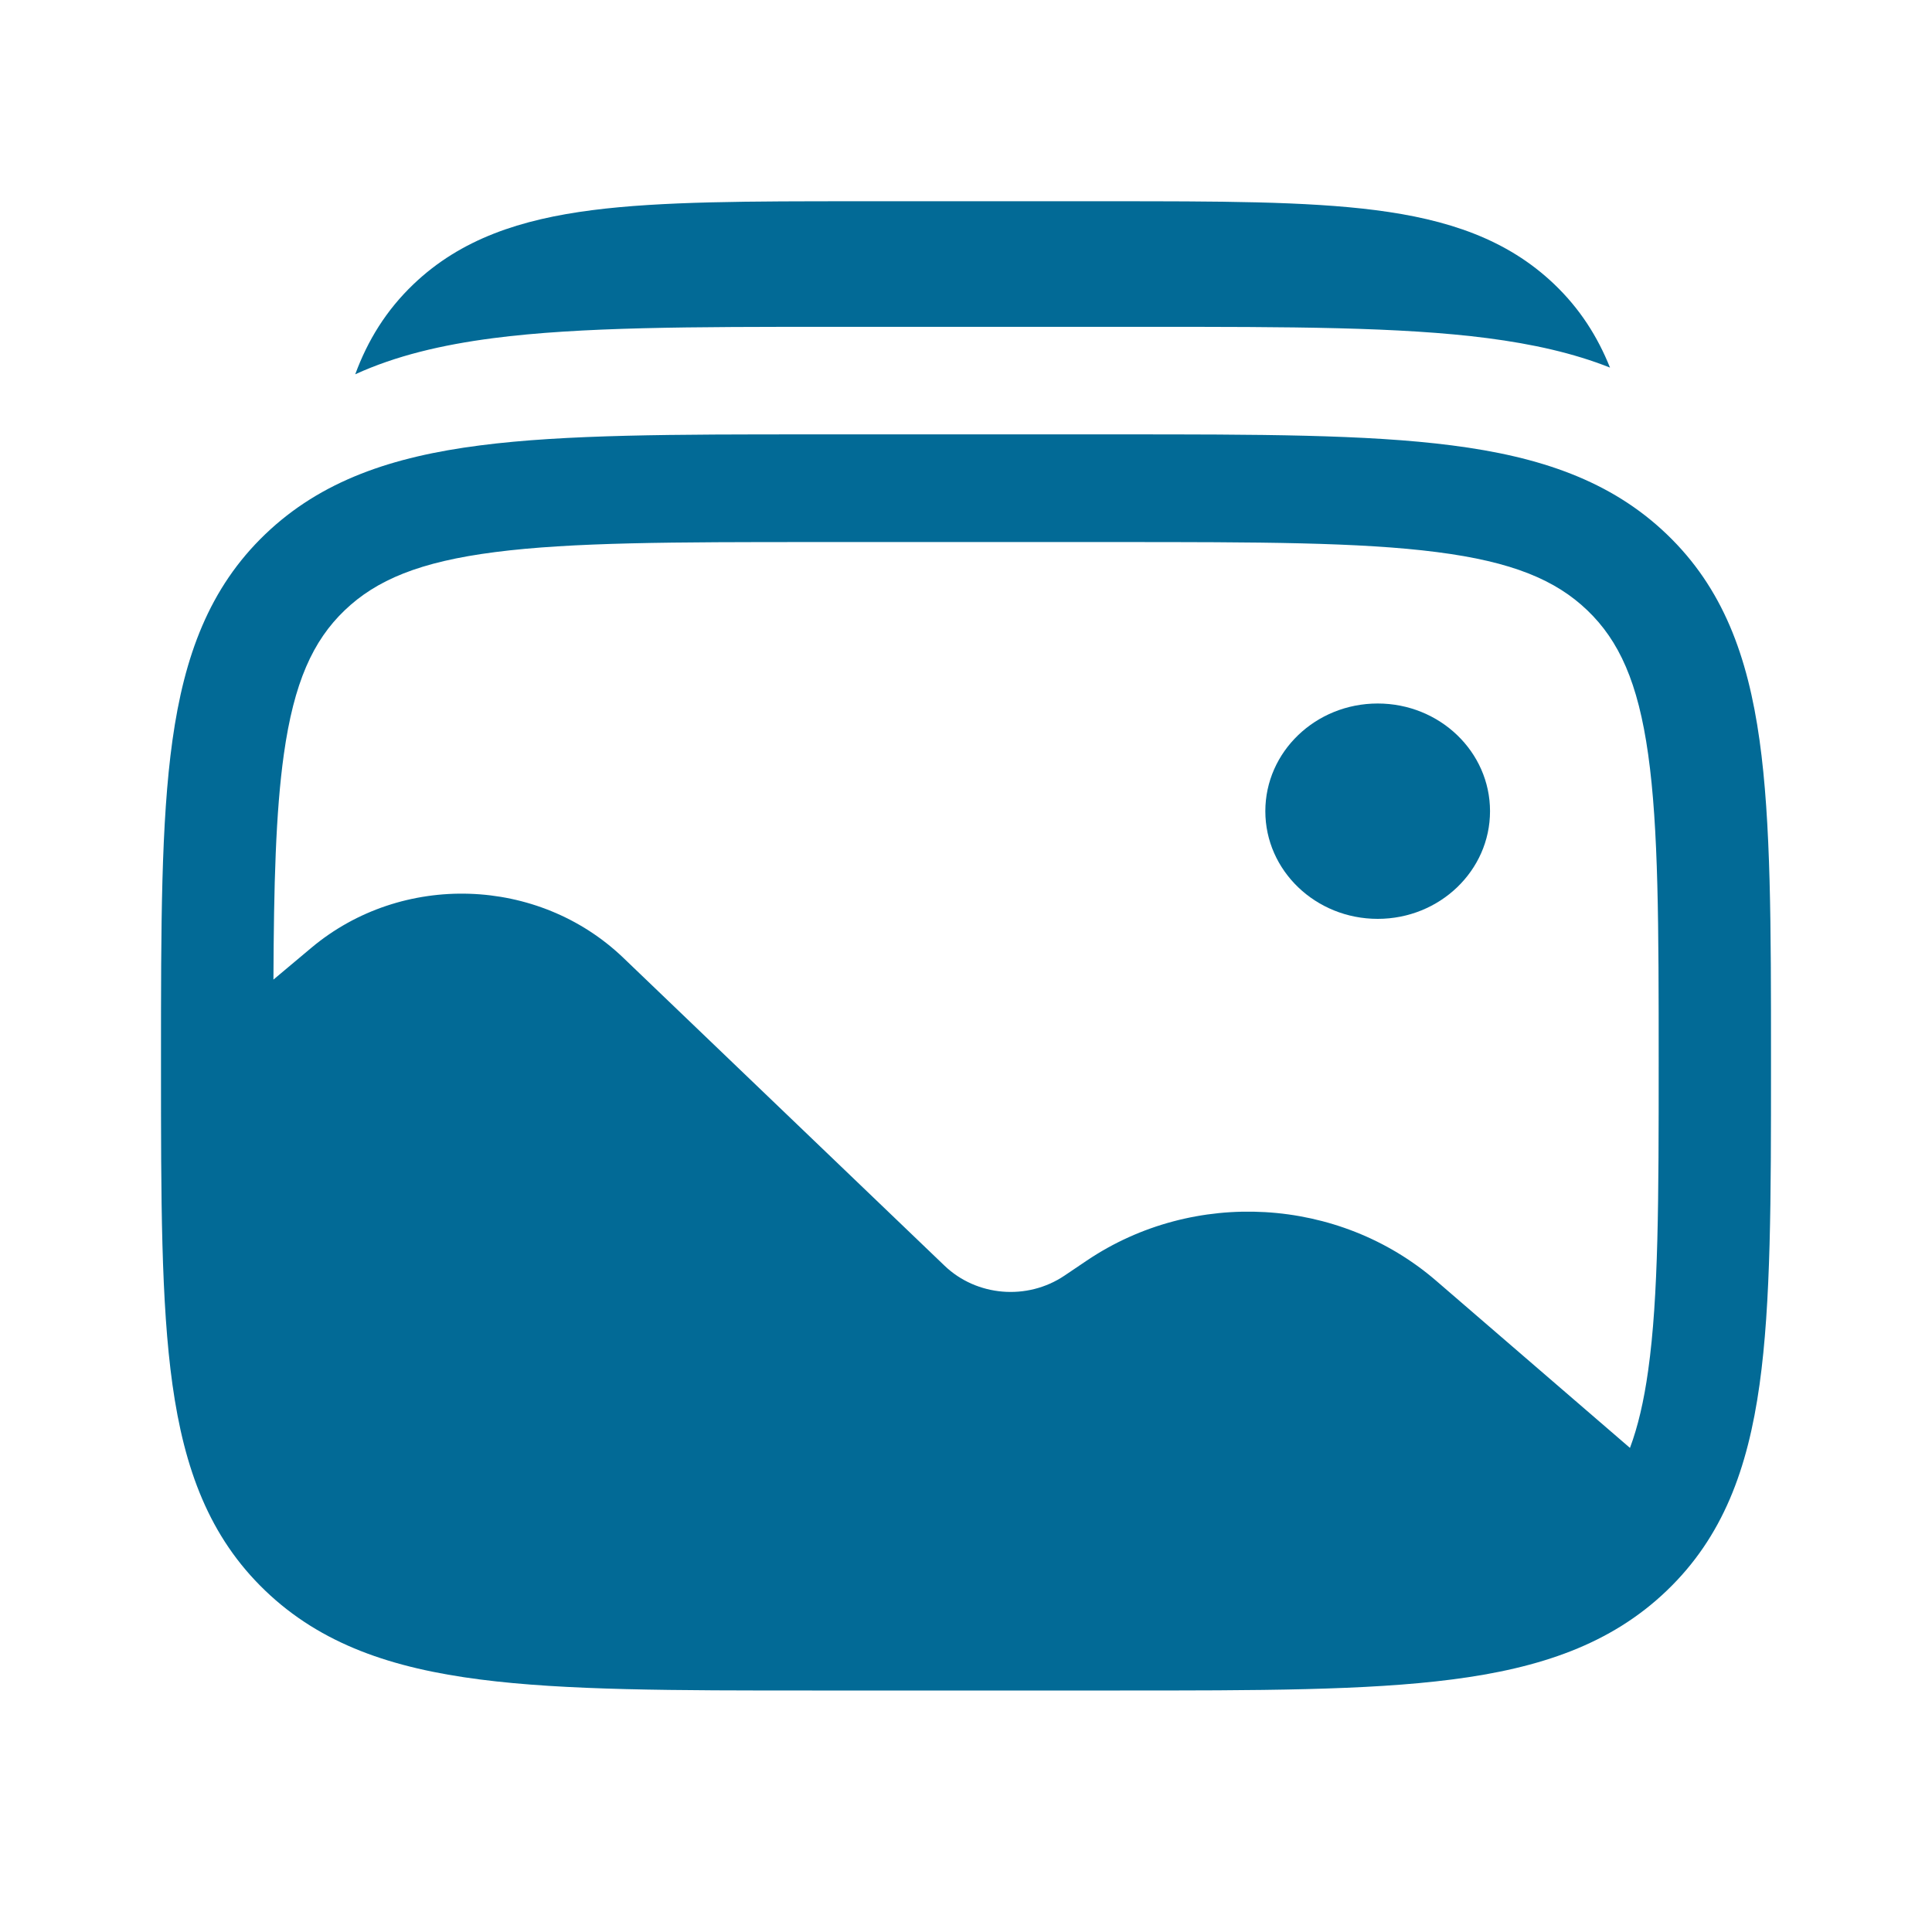
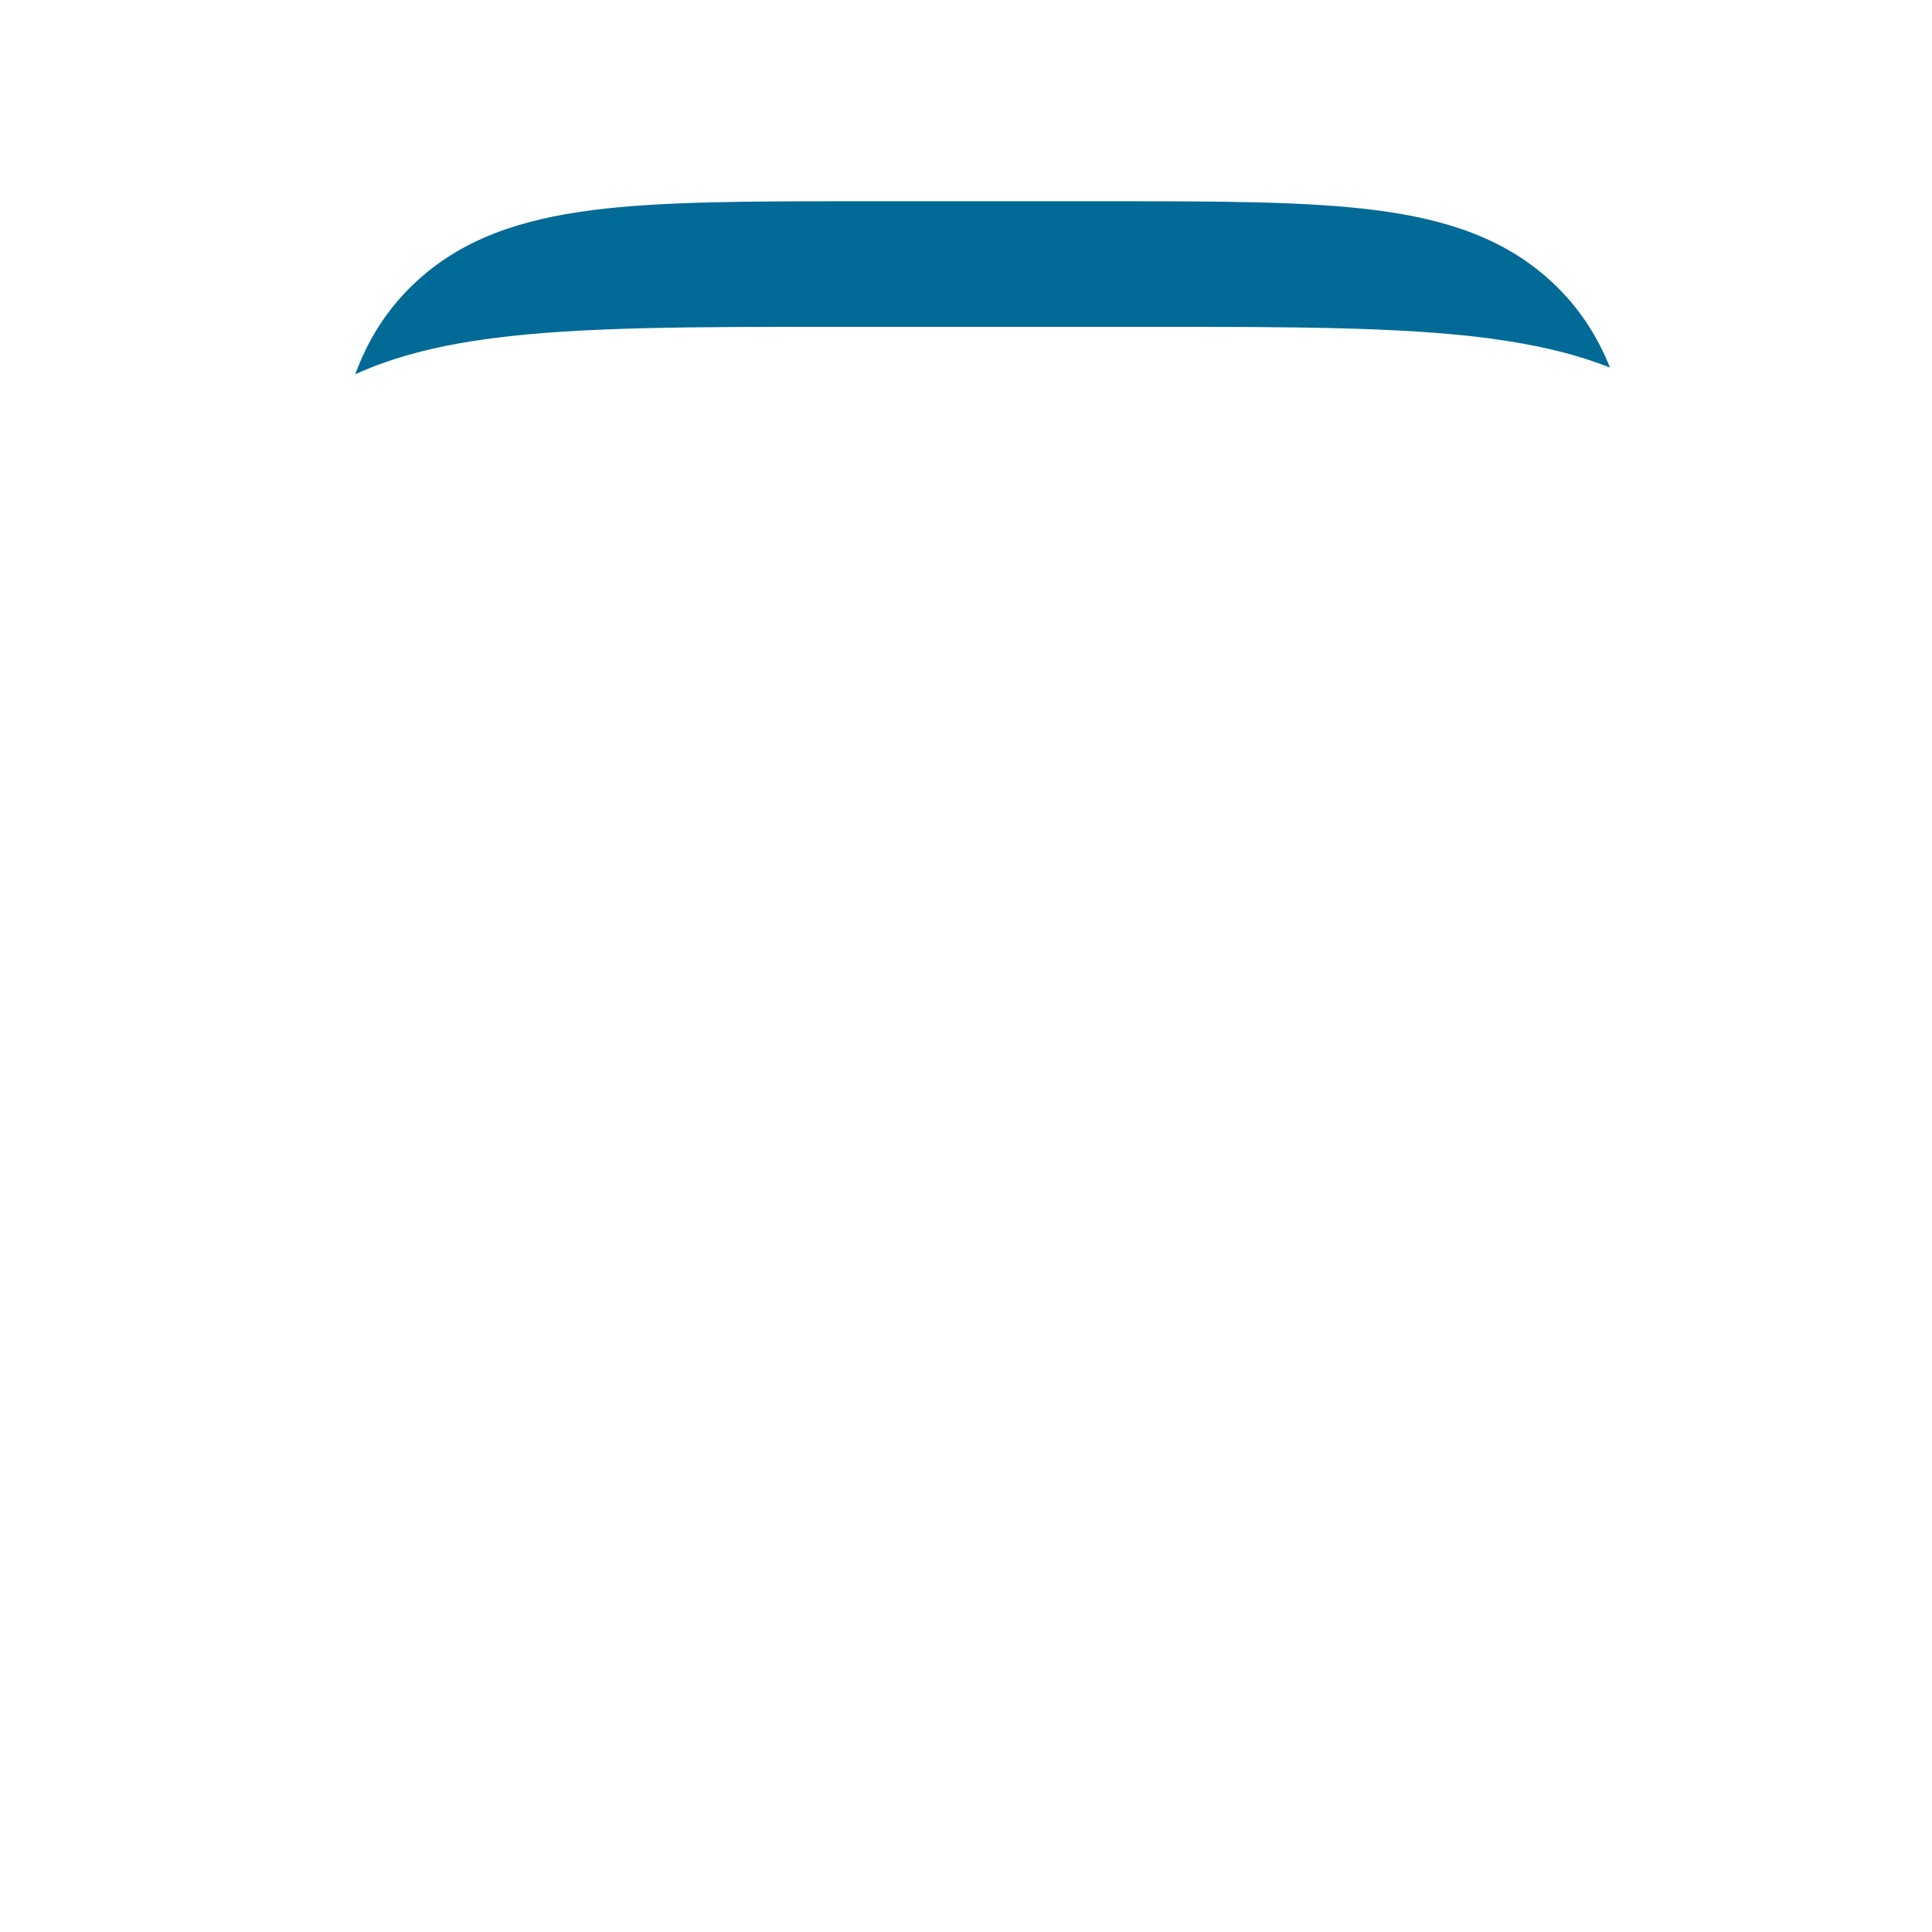
<svg xmlns="http://www.w3.org/2000/svg" width="30" height="30" viewBox="0 0 30 30" fill="none">
-   <path d="M23.137 12.596C23.137 13.519 22.356 14.268 21.393 14.268C20.429 14.268 19.648 13.519 19.648 12.596C19.648 11.673 20.429 10.924 21.393 10.924C22.356 10.924 23.137 11.673 23.137 12.596Z" fill="#026A96" />
-   <path fill-rule="evenodd" clip-rule="evenodd" d="M22.545 6.916C21.221 6.745 19.528 6.745 17.391 6.745H12.609C10.472 6.745 8.779 6.745 7.455 6.916C6.091 7.091 4.988 7.462 4.118 8.296C3.248 9.13 2.861 10.188 2.678 11.494C2.5 12.764 2.5 14.386 2.5 16.435V16.561C2.5 18.609 2.5 20.231 2.678 21.501C2.861 22.808 3.248 23.865 4.118 24.699C4.988 25.534 6.091 25.904 7.455 26.079C8.779 26.25 10.472 26.25 12.609 26.25H17.391C19.528 26.25 21.221 26.25 22.545 26.079C23.909 25.904 25.012 25.534 25.882 24.699C26.753 23.865 27.139 22.808 27.322 21.501C27.5 20.231 27.5 18.609 27.5 16.561V16.435C27.5 14.386 27.5 12.764 27.322 11.494C27.139 10.188 26.753 9.13 25.882 8.296C25.012 7.462 23.909 7.091 22.545 6.916ZM7.687 8.573C6.517 8.723 5.843 9.006 5.351 9.478C4.859 9.95 4.564 10.596 4.407 11.717C4.281 12.617 4.252 13.741 4.246 15.211L4.835 14.717C6.24 13.539 8.357 13.607 9.678 14.872L14.666 19.653C15.165 20.132 15.951 20.197 16.529 19.808L16.876 19.574C18.539 18.454 20.789 18.584 22.3 19.887L25.31 22.483C25.433 22.154 25.526 21.76 25.593 21.278C25.754 20.133 25.756 18.623 25.756 16.498C25.756 14.372 25.754 12.862 25.593 11.717C25.436 10.596 25.141 9.95 24.649 9.478C24.157 9.006 23.483 8.723 22.313 8.573C21.118 8.419 19.543 8.417 17.326 8.417H12.674C10.457 8.417 8.882 8.419 7.687 8.573Z" fill="#026A96" />
  <path d="M21.358 3.263C20.283 3.125 18.914 3.125 17.209 3.125H13.347C11.641 3.125 10.272 3.125 9.198 3.263C8.085 3.406 7.157 3.71 6.421 4.413C5.996 4.819 5.71 5.285 5.516 5.812C6.146 5.524 6.858 5.355 7.658 5.251C9.014 5.075 10.746 5.075 12.932 5.075H17.826C20.013 5.075 21.745 5.075 23.1 5.251C23.799 5.342 24.431 5.482 25 5.708C24.806 5.224 24.531 4.792 24.134 4.413C23.398 3.71 22.471 3.406 21.358 3.263Z" fill="#026A96" />
</svg>